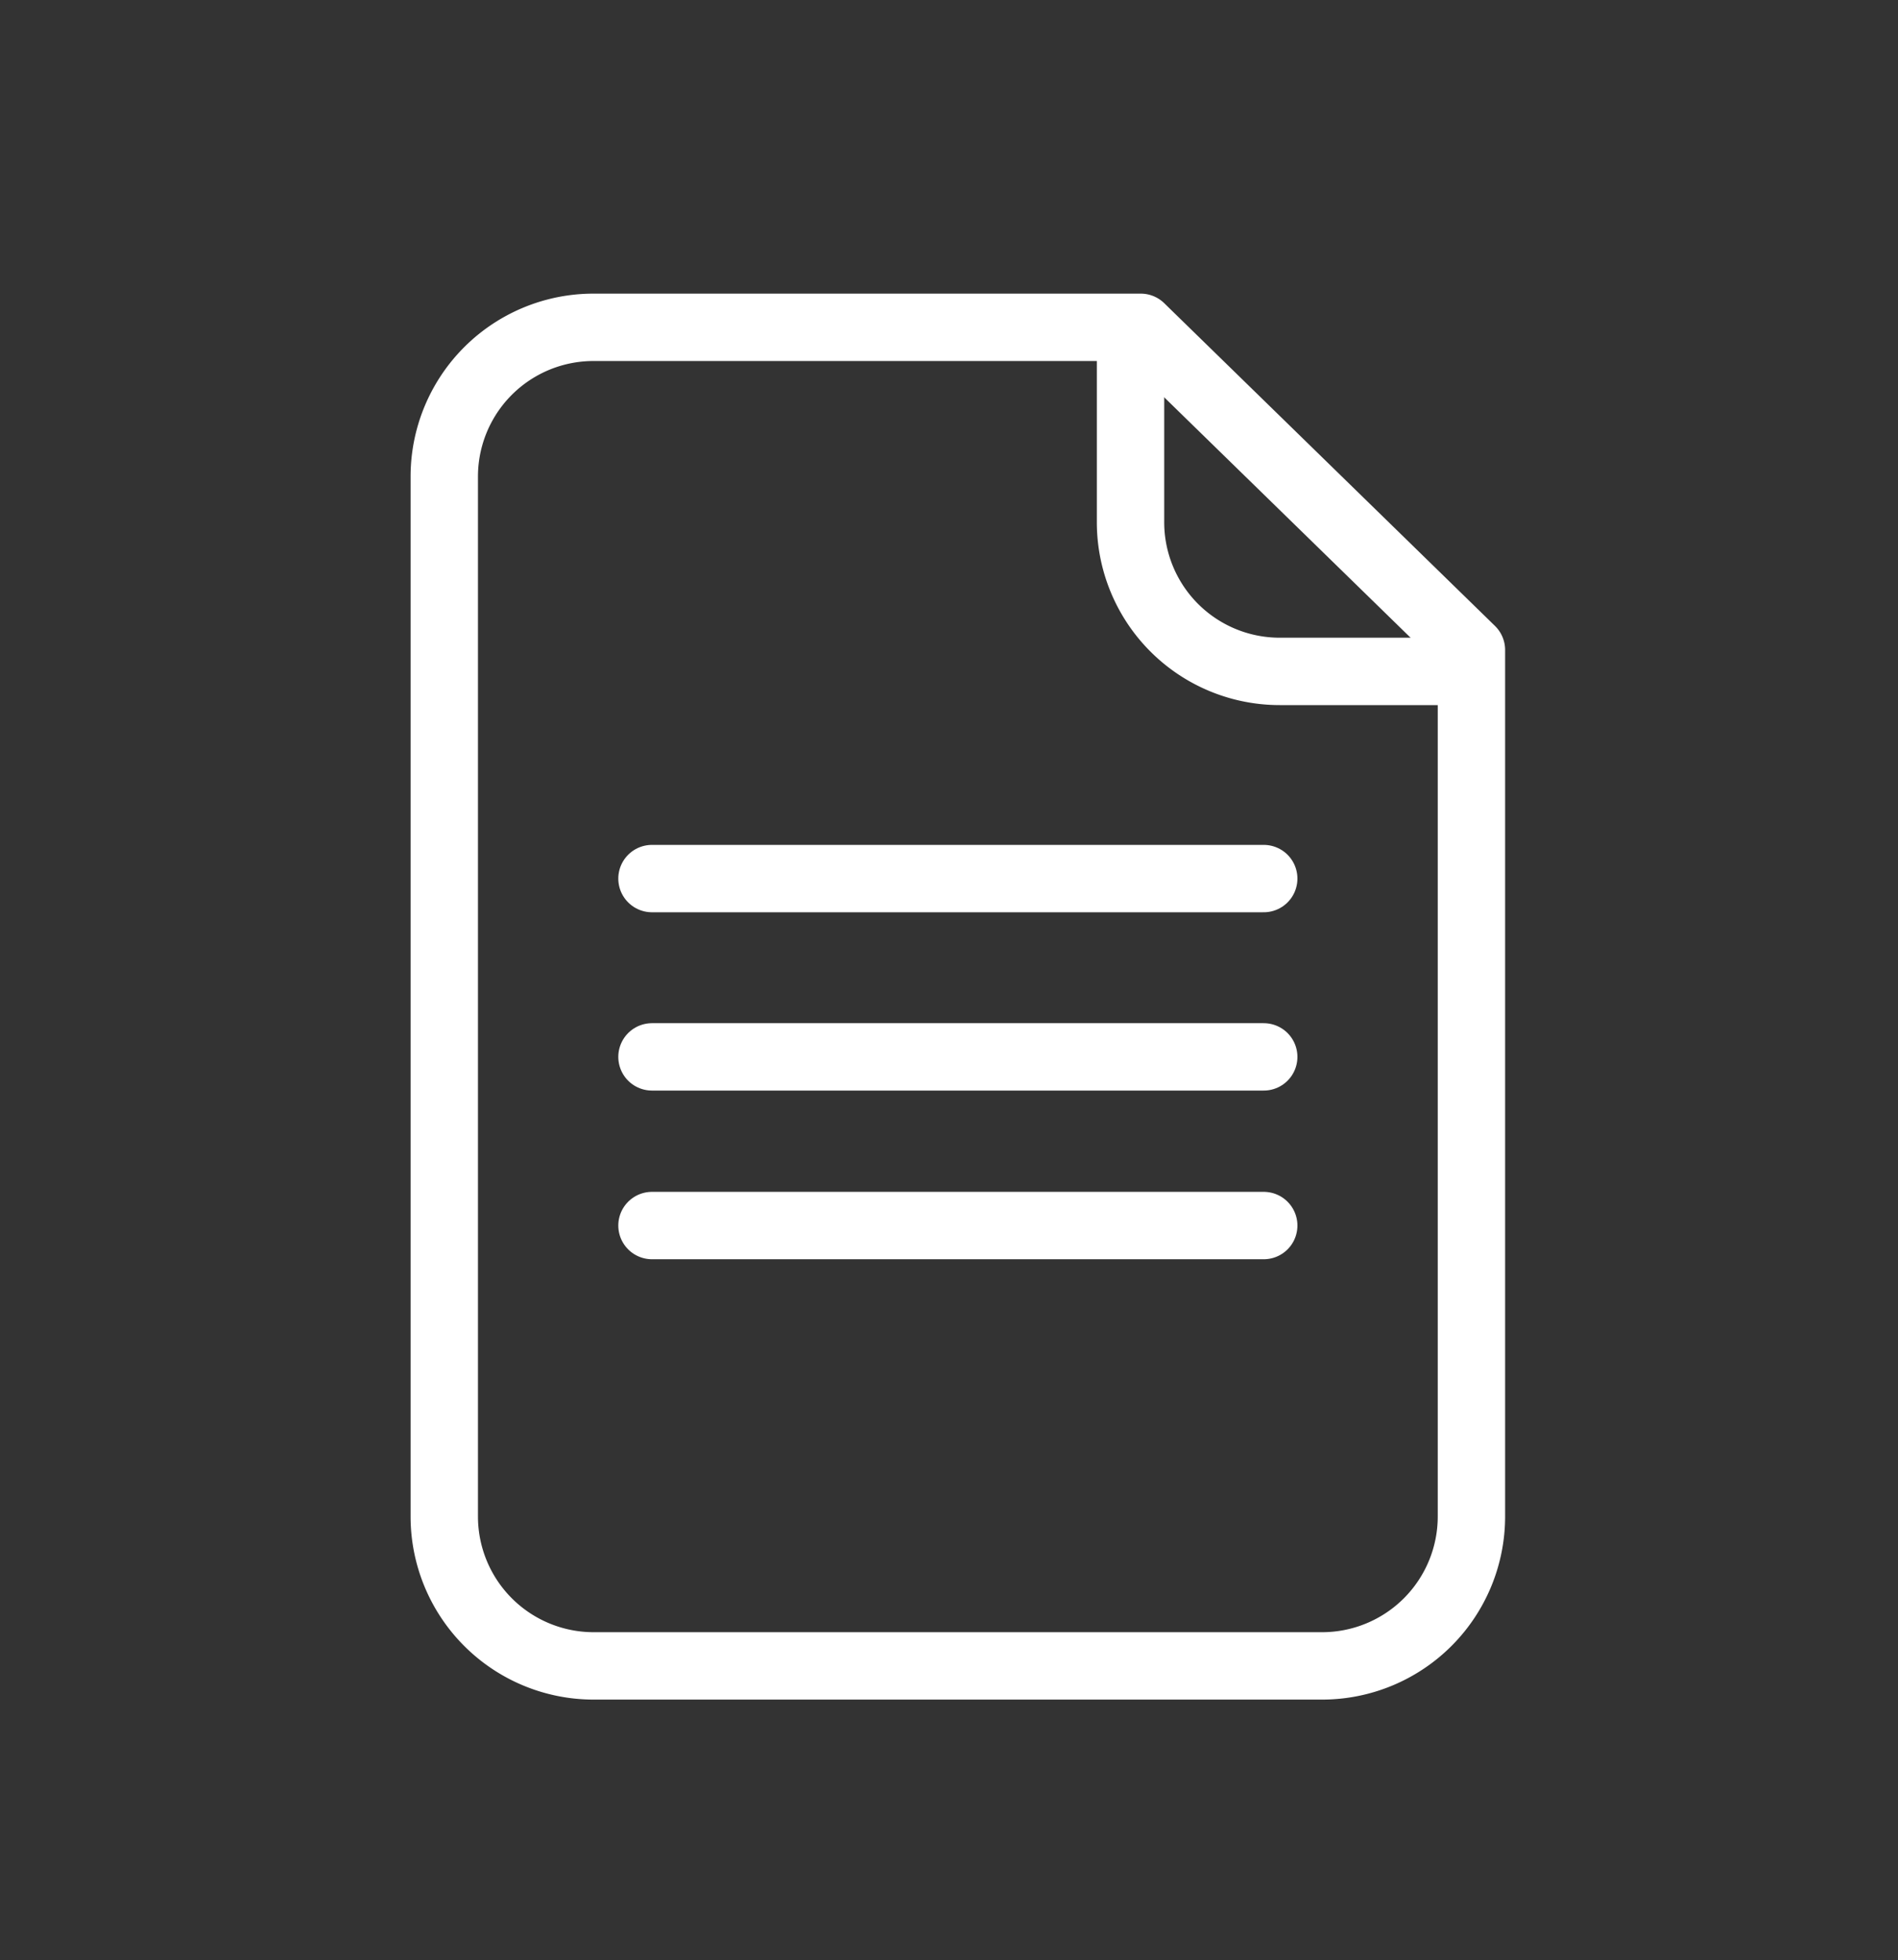
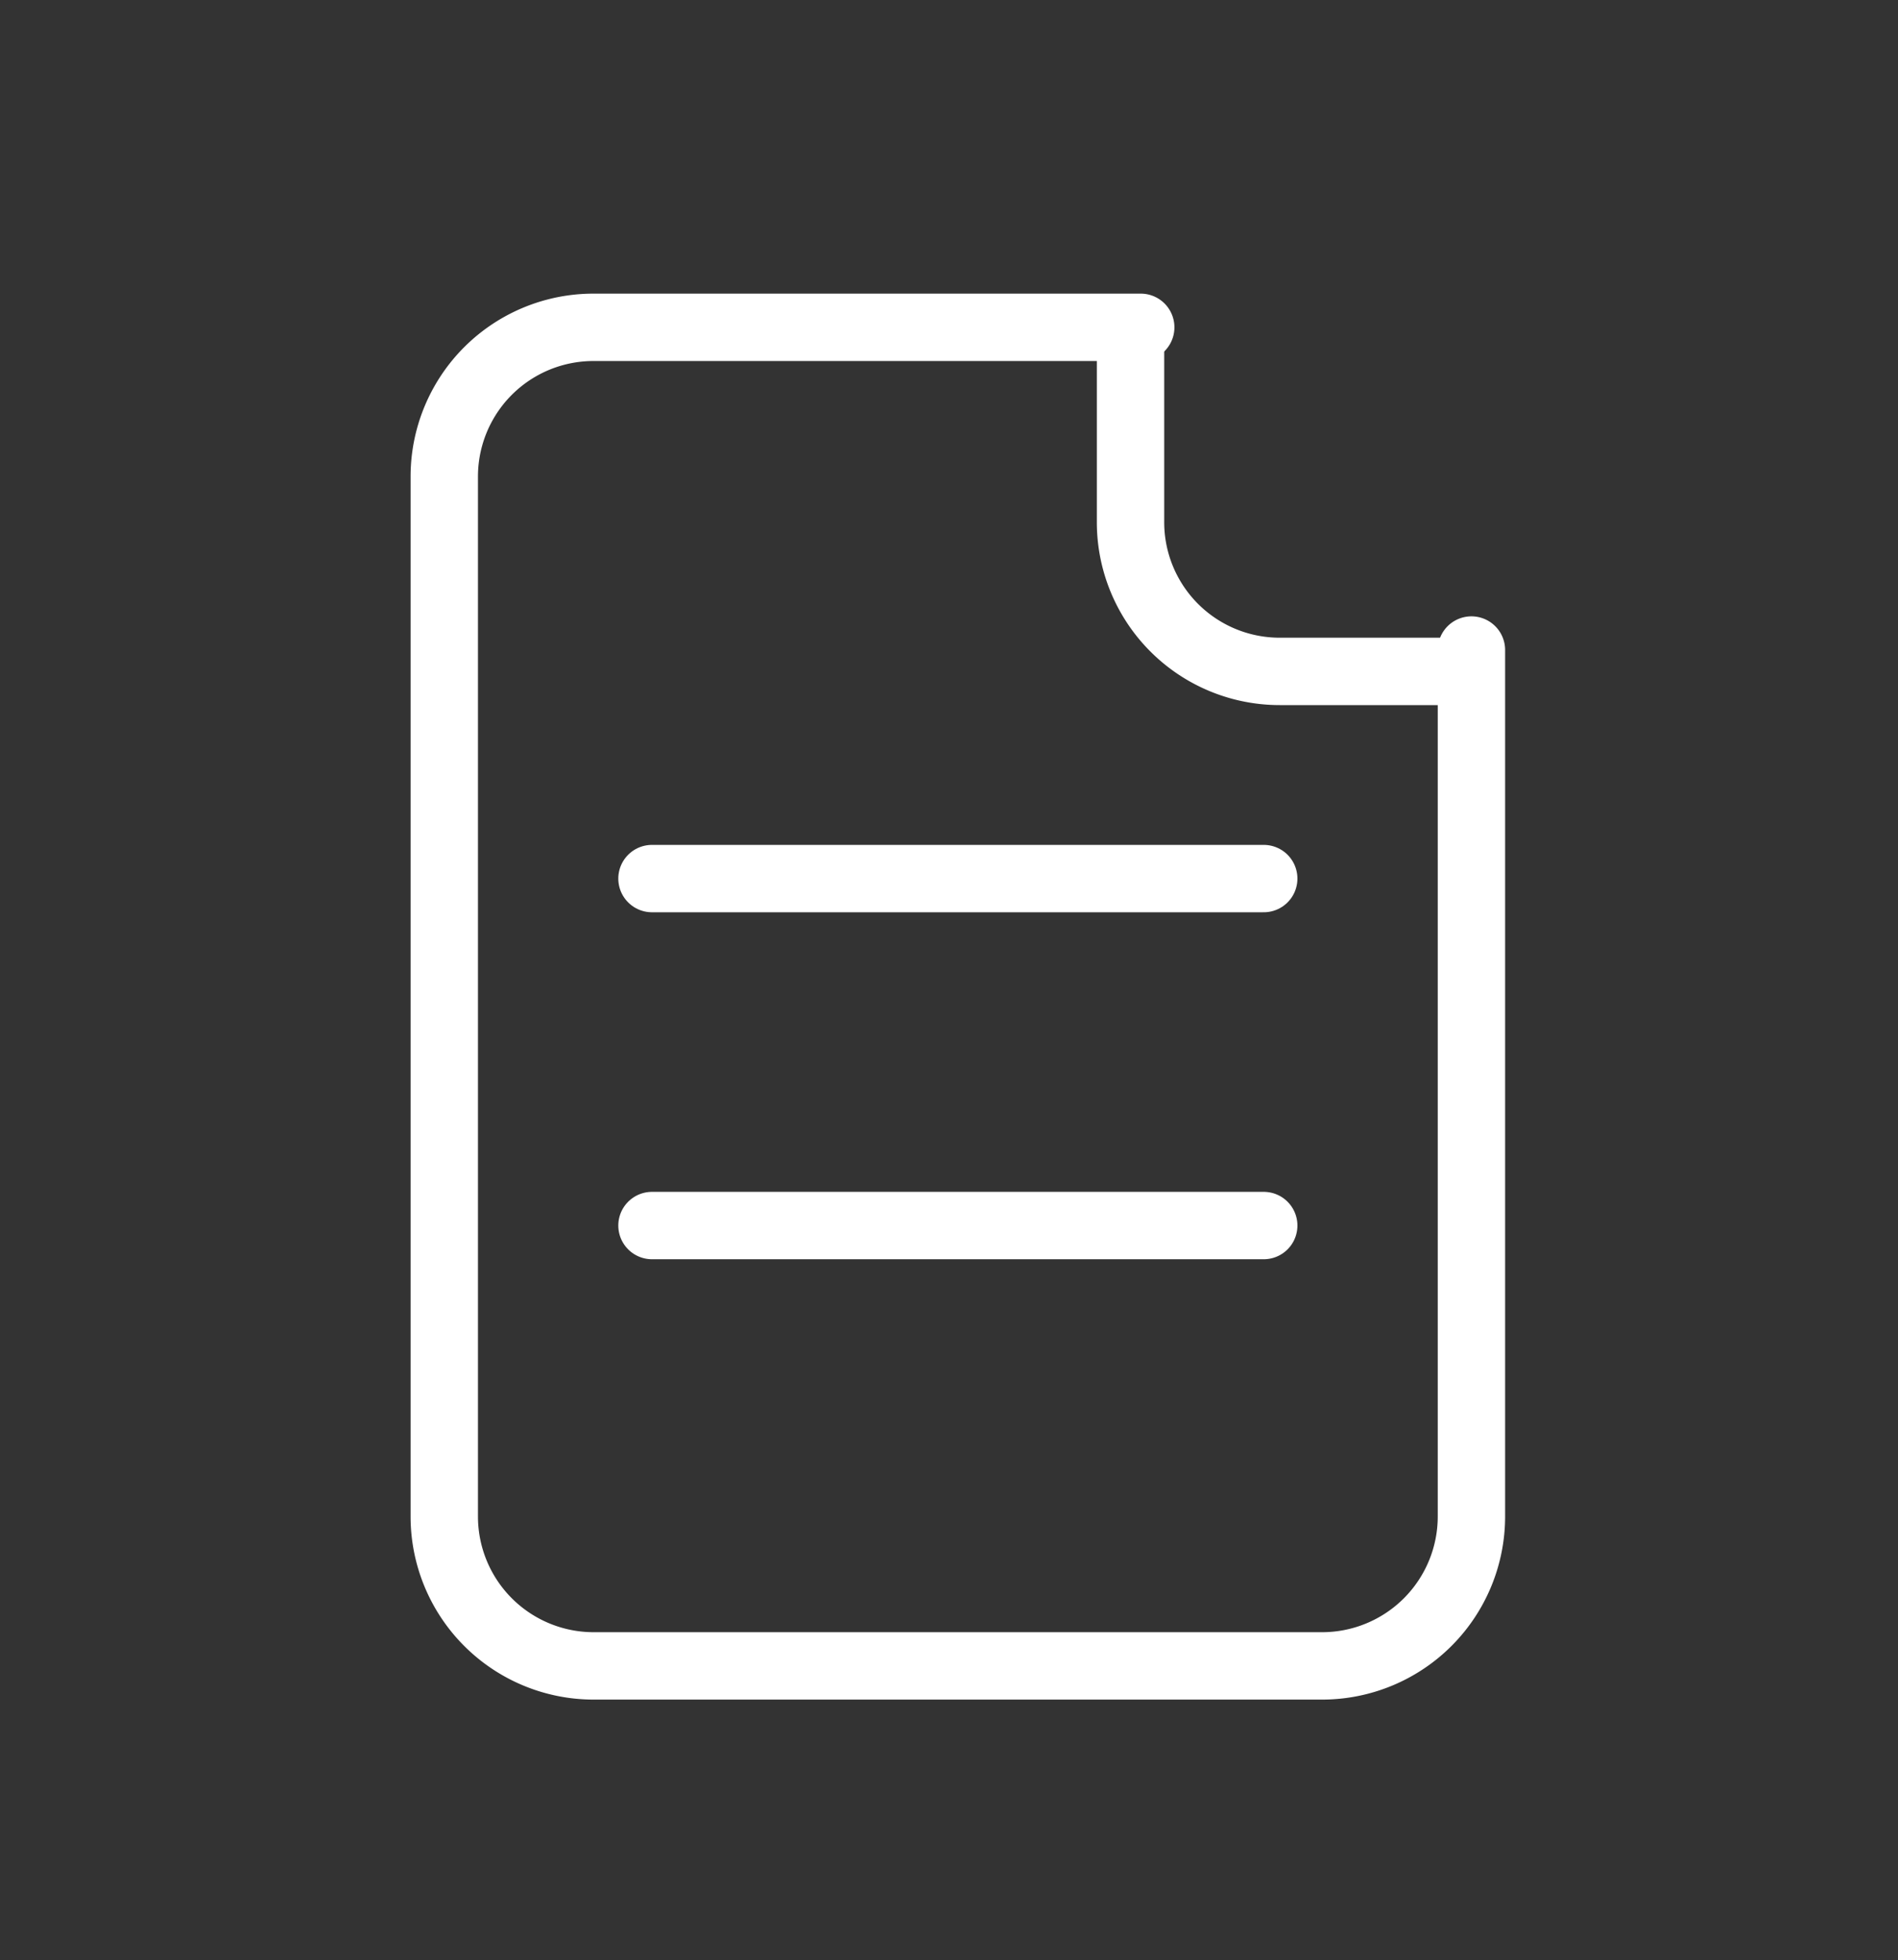
<svg xmlns="http://www.w3.org/2000/svg" id="Capa_1" data-name="Capa 1" viewBox="0 0 98.6 101.81">
  <rect x="0" y="0" width="98.6" height="101.81" fill="#333333" stroke="none" />
  <title>dasdasd</title>
  <path d="M58.73,18.18v8.93a7.75,7.75,0,0,0,7.76,7.76h9.42" style="fill:none;stroke:#fff;stroke-miterlimit:10;stroke-width:3.5px" />
-   <path d="M59.26,17H30.84a7.75,7.75,0,0,0-7.76,7.76v54a7.76,7.76,0,0,0,7.76,7.76H68.68a7.76,7.76,0,0,0,7.76-7.76v-45Z" style="fill:none;stroke:#fff;stroke-linecap:round;stroke-linejoin:round;stroke-width:3.5px" />
+   <path d="M59.26,17H30.84a7.75,7.75,0,0,0-7.76,7.76v54a7.76,7.76,0,0,0,7.76,7.76H68.68a7.76,7.76,0,0,0,7.76-7.76v-45" style="fill:none;stroke:#fff;stroke-linecap:round;stroke-linejoin:round;stroke-width:3.5px" />
  <line x1="33.87" y1="45.63" x2="65.65" y2="45.63" style="fill:none;stroke:#fff;stroke-linecap:round;stroke-linejoin:round;stroke-width:3.5px" />
-   <line x1="33.87" y1="54.89" x2="65.65" y2="54.89" style="fill:none;stroke:#fff;stroke-linecap:round;stroke-linejoin:round;stroke-width:3.5px" />
  <line x1="33.87" y1="63.65" x2="65.65" y2="63.65" style="fill:none;stroke:#fff;stroke-linecap:round;stroke-linejoin:round;stroke-width:3.5px" />
</svg>